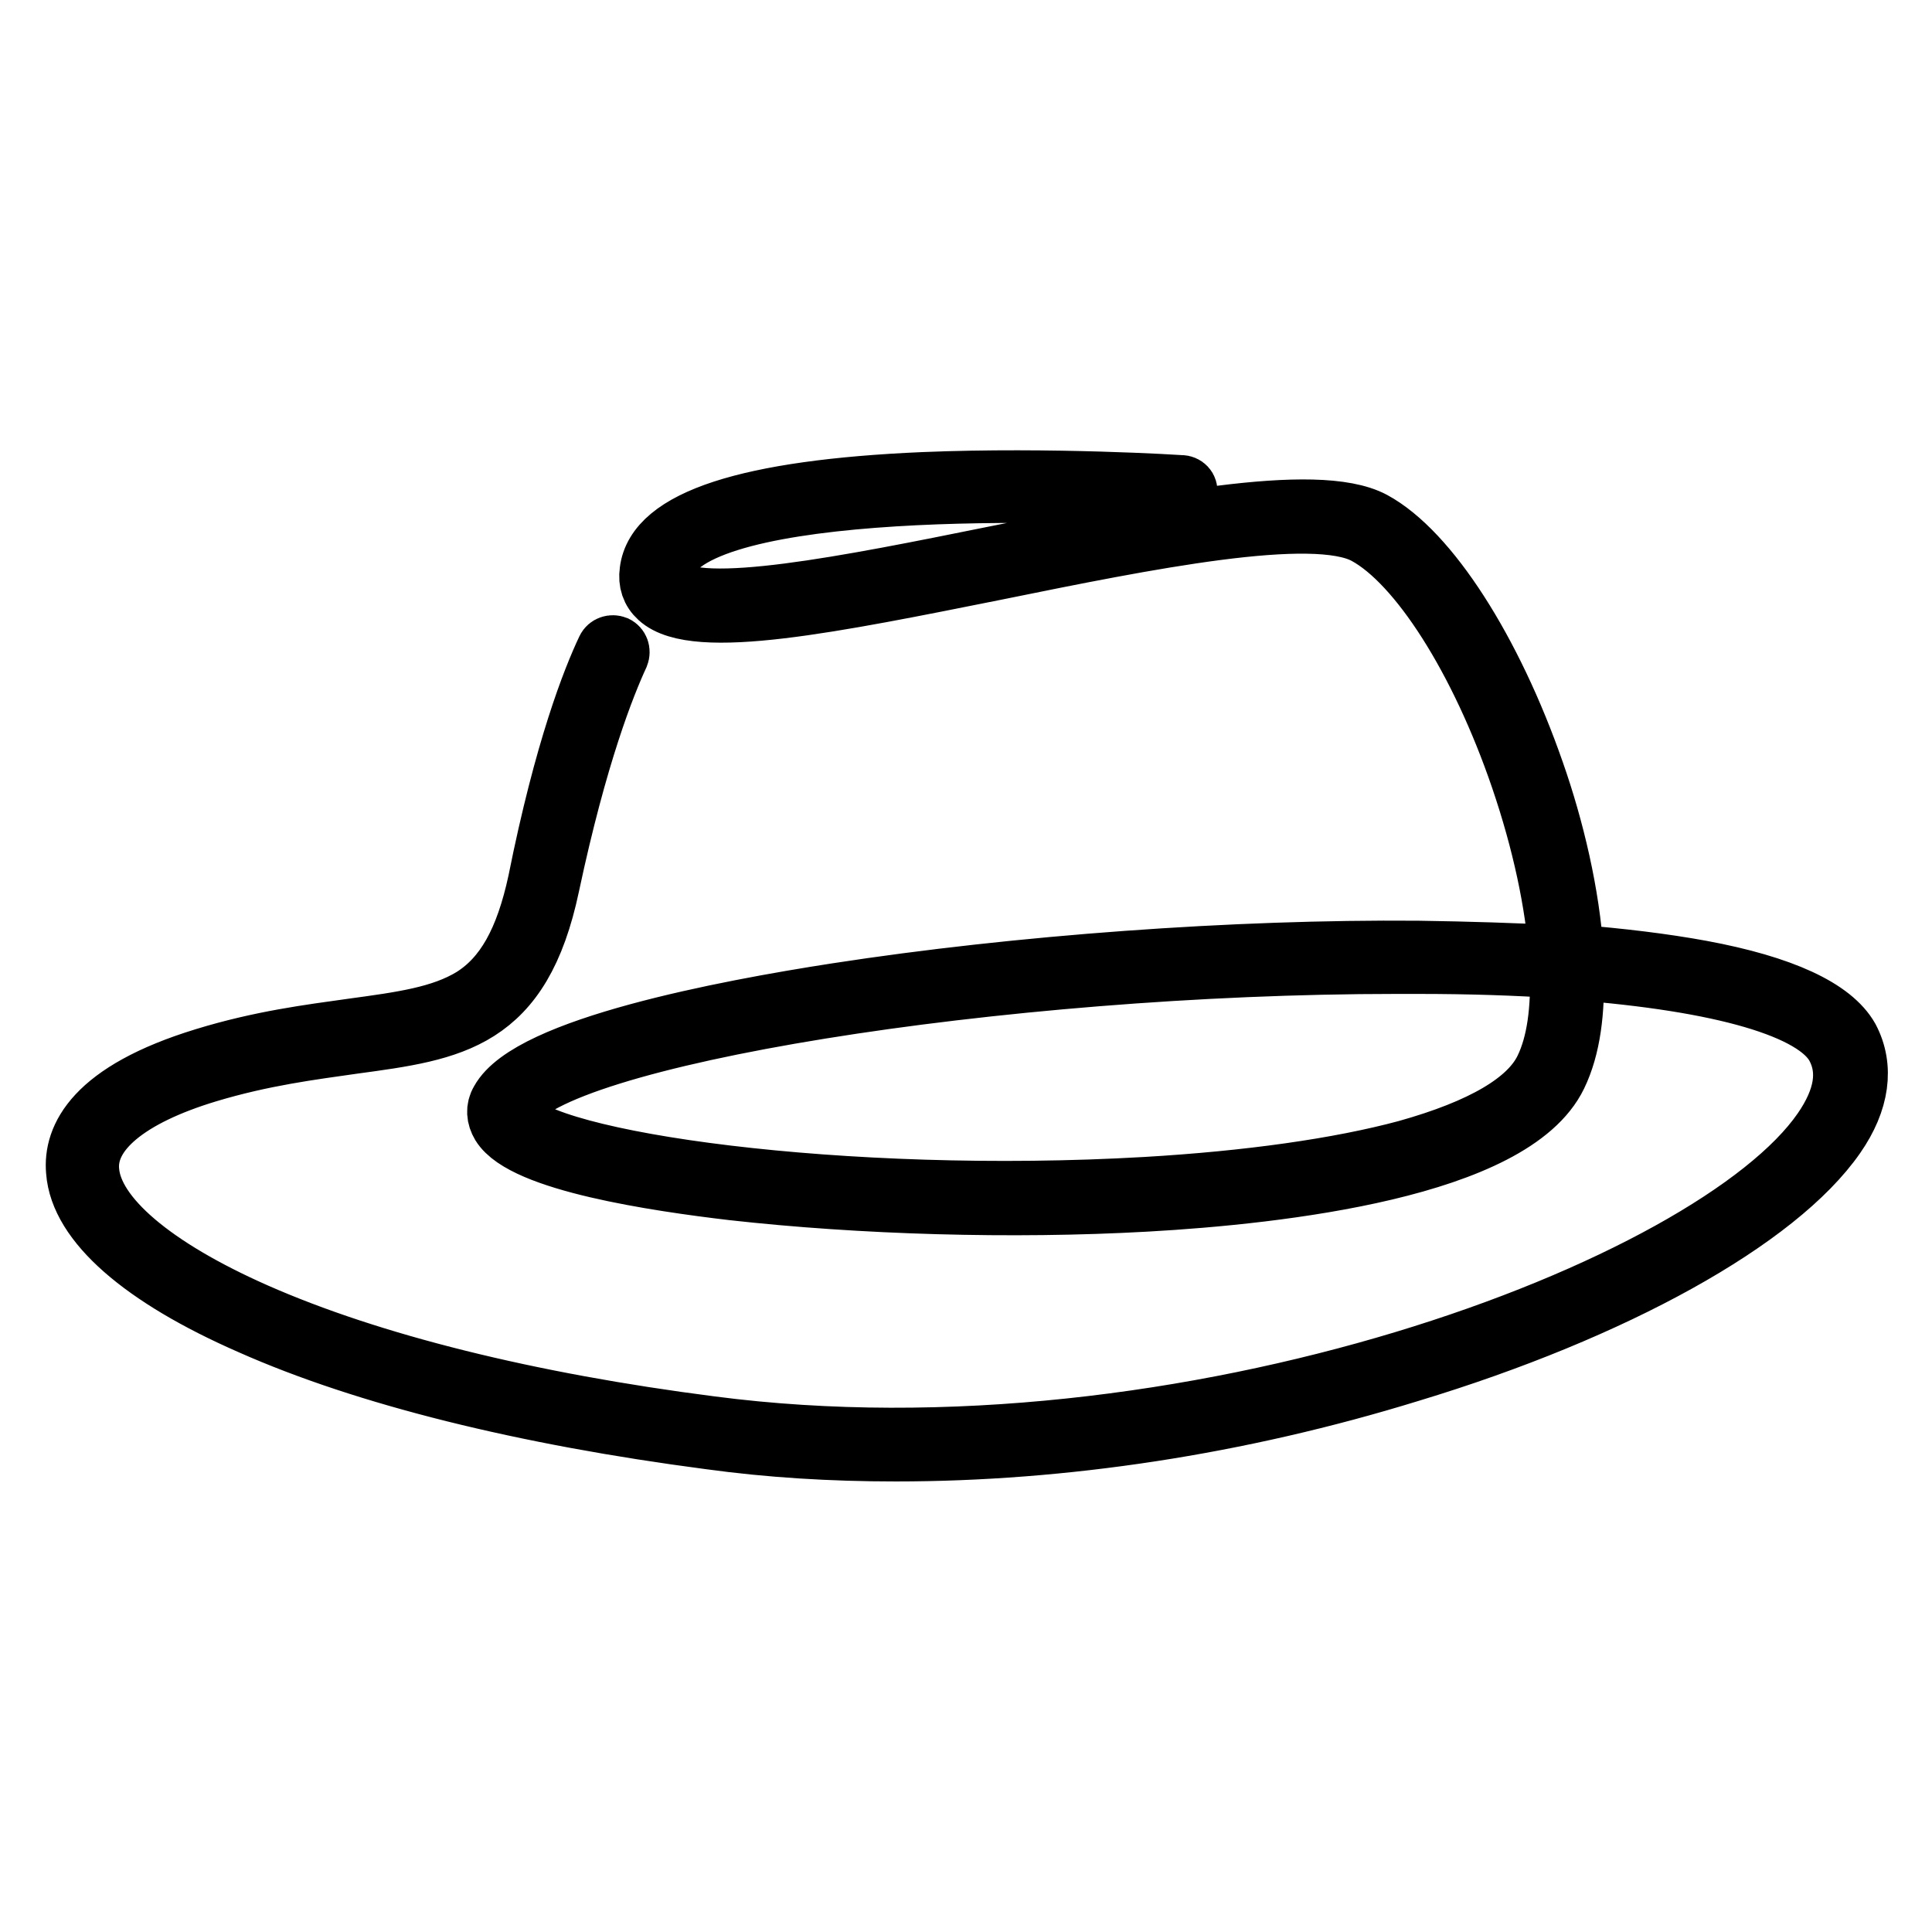
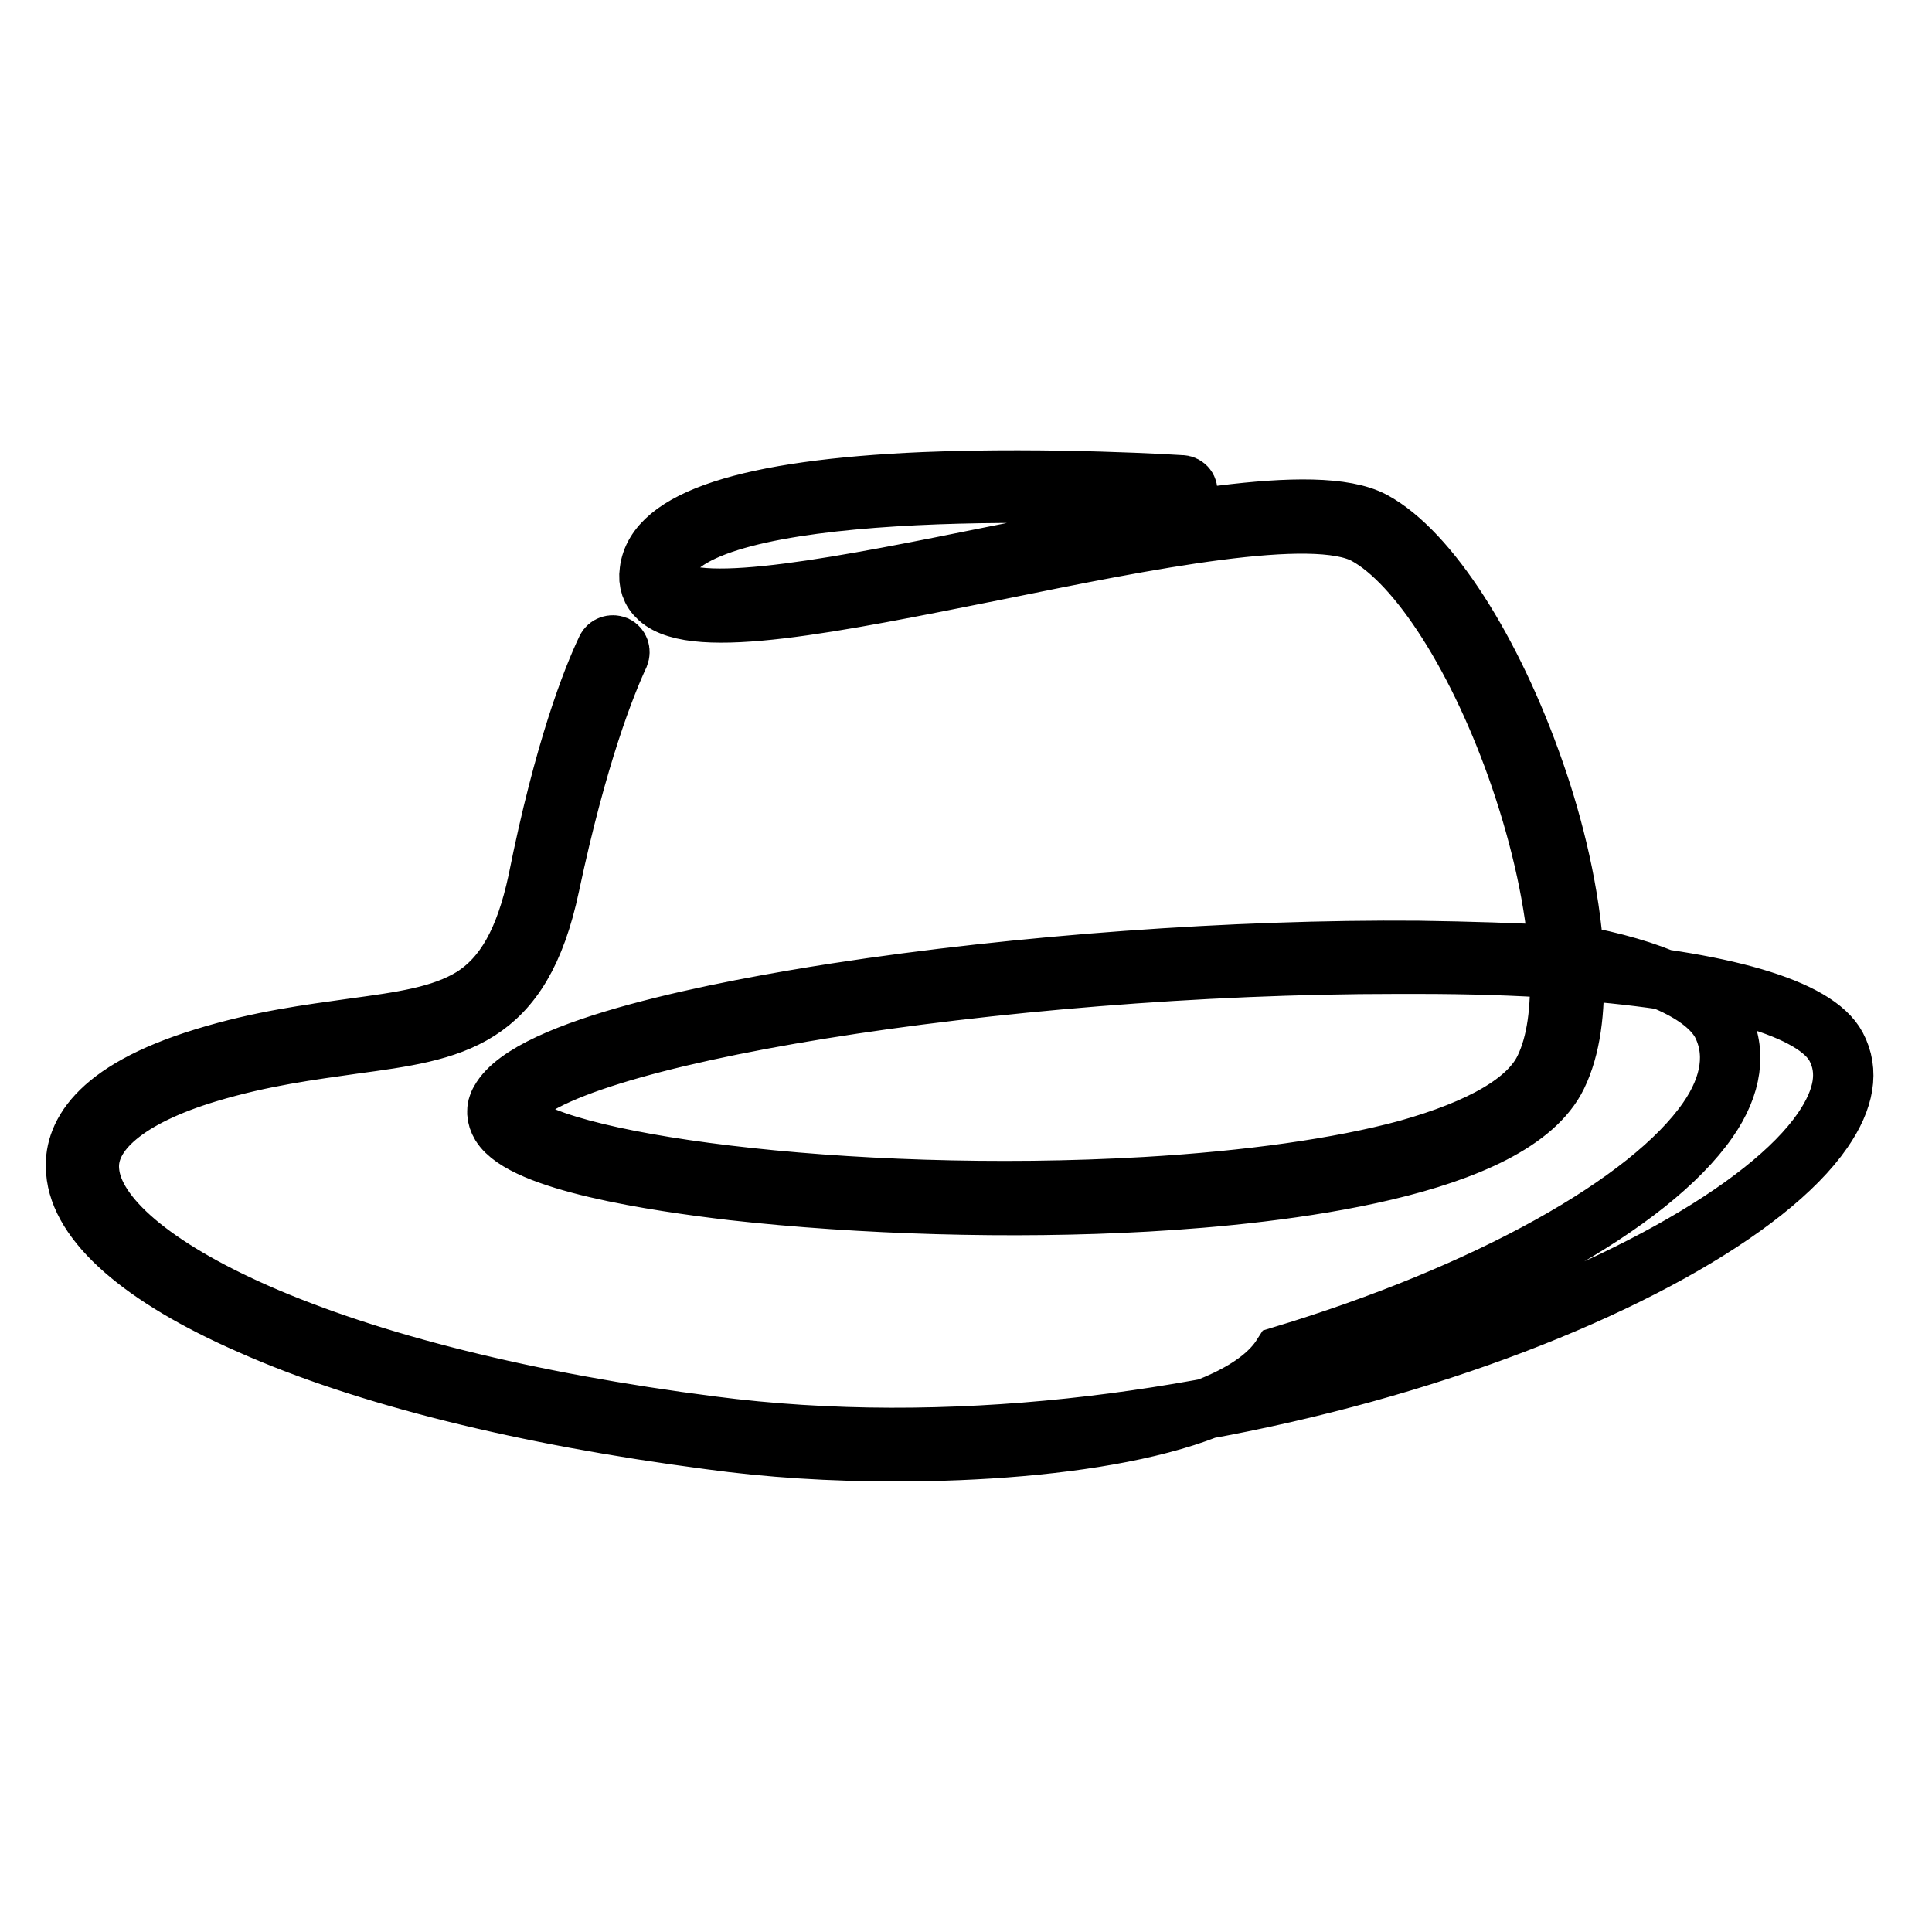
<svg xmlns="http://www.w3.org/2000/svg" version="1.1" x="0px" y="0px" viewBox="0 0 256 256" enable-background="new 0 0 256 256" xml:space="preserve">
  <g>
-     <path stroke-width="8" fill-opacity="0" stroke="#000000" d="M118.7,192.3c-8.5,0-16.7-0.5-24.7-1.6c-24.4-3.2-45.5-8.4-60.8-15.2c-14.4-6.3-22.6-13.5-23.1-20.3 c-0.4-4.4,2.3-10.5,17-15c7.5-2.3,13.9-3.1,19.6-3.9c6.6-0.9,11.8-1.6,15.9-4.1c4.3-2.7,7-7.5,8.7-15.4C74.8,99.3,78.5,90,80.4,86 c0.2-0.4,0.7-0.6,1.2-0.4c0.4,0.2,0.6,0.7,0.4,1.2c-1.8,3.9-5.5,13.1-9.2,30.5c-3.8,18-12.7,19.2-26,21c-5.6,0.8-12,1.6-19.3,3.8 c-10.6,3.2-16.2,7.9-15.7,13.1c0.5,6,8.5,12.8,22.1,18.8c15.2,6.7,36.1,11.9,60.3,15c62.9,8.2,132.8-18.2,147.3-39.2 c2.9-4.2,3.5-7.9,1.8-11.1c-2.7-5.1-15.1-8.7-34.8-10.2c0.2,5.4-0.4,10.3-2.2,14c-5.9,12.2-36.6,15.7-54.4,16.7 c-17.8,1-37.8,0.4-54.8-1.5c-10.2-1.2-27.7-3.8-30.7-8.7c-0.6-1-0.7-2.1-0.1-3.1c3.9-7.1,29.7-12,44.6-14.3c24-3.7,52.7-5.8,77-5.6 c6.8,0.1,13,0.3,18.7,0.6c-0.5-6.9-2.2-15-5.1-23.5C196.1,87.3,188,74.6,181,70.8c-7-3.8-29.2,0.7-48.9,4.7 c-21.5,4.3-40,8.1-44.8,3.7c-1-0.9-1.4-2.1-1.2-3.5c0.8-6.8,13-10.8,36.3-11.8c17-0.7,34,0.4,34.1,0.4c0.5,0,0.9,0.4,0.8,0.9 c0,0.5-0.5,0.9-0.9,0.8c-18.6-1.3-67.1-2.1-68.5,9.8c-0.1,0.9,0.1,1.5,0.6,2c4.1,3.8,24-0.2,43.3-4.1c20.9-4.2,42.6-8.6,50.1-4.6 c7.4,4,15.8,17.1,21.4,33.2c2.6,7.4,4.7,16.2,5.2,24.2c6.3,0.5,12,1.2,16.9,2.1c10.8,2,17.4,5.1,19.6,9c2,3.8,1.4,8.3-1.8,12.9 c-7.7,11.1-29.3,23.1-56.4,31.3C164.1,188.8,140.8,192.3,118.7,192.3z M185,127.7c-52.4,0-112,9.6-117.2,19 c-0.3,0.5-0.2,0.9,0.1,1.3c3.8,6,44,11.6,83.9,9.3c13.7-0.8,25.7-2.5,34.6-4.9c10-2.8,16.2-6.4,18.3-10.8c1.6-3.3,2.2-7.8,2-13.3 c-5.7-0.4-12-0.6-18.8-0.6C187,127.7,186,127.7,185,127.7L185,127.7z" />
+     <path stroke-width="8" fill-opacity="0" stroke="#000000" d="M118.7,192.3c-8.5,0-16.7-0.5-24.7-1.6c-24.4-3.2-45.5-8.4-60.8-15.2c-14.4-6.3-22.6-13.5-23.1-20.3 c-0.4-4.4,2.3-10.5,17-15c7.5-2.3,13.9-3.1,19.6-3.9c6.6-0.9,11.8-1.6,15.9-4.1c4.3-2.7,7-7.5,8.7-15.4C74.8,99.3,78.5,90,80.4,86 c0.2-0.4,0.7-0.6,1.2-0.4c0.4,0.2,0.6,0.7,0.4,1.2c-1.8,3.9-5.5,13.1-9.2,30.5c-3.8,18-12.7,19.2-26,21c-5.6,0.8-12,1.6-19.3,3.8 c-10.6,3.2-16.2,7.9-15.7,13.1c0.5,6,8.5,12.8,22.1,18.8c15.2,6.7,36.1,11.9,60.3,15c62.9,8.2,132.8-18.2,147.3-39.2 c2.9-4.2,3.5-7.9,1.8-11.1c-2.7-5.1-15.1-8.7-34.8-10.2c0.2,5.4-0.4,10.3-2.2,14c-5.9,12.2-36.6,15.7-54.4,16.7 c-17.8,1-37.8,0.4-54.8-1.5c-10.2-1.2-27.7-3.8-30.7-8.7c-0.6-1-0.7-2.1-0.1-3.1c3.9-7.1,29.7-12,44.6-14.3c24-3.7,52.7-5.8,77-5.6 c6.8,0.1,13,0.3,18.7,0.6c-0.5-6.9-2.2-15-5.1-23.5C196.1,87.3,188,74.6,181,70.8c-7-3.8-29.2,0.7-48.9,4.7 c-21.5,4.3-40,8.1-44.8,3.7c-1-0.9-1.4-2.1-1.2-3.5c0.8-6.8,13-10.8,36.3-11.8c17-0.7,34,0.4,34.1,0.4c0.5,0,0.9,0.4,0.8,0.9 c0,0.5-0.5,0.9-0.9,0.8c-18.6-1.3-67.1-2.1-68.5,9.8c-0.1,0.9,0.1,1.5,0.6,2c4.1,3.8,24-0.2,43.3-4.1c20.9-4.2,42.6-8.6,50.1-4.6 c7.4,4,15.8,17.1,21.4,33.2c2.6,7.4,4.7,16.2,5.2,24.2c10.8,2,17.4,5.1,19.6,9c2,3.8,1.4,8.3-1.8,12.9 c-7.7,11.1-29.3,23.1-56.4,31.3C164.1,188.8,140.8,192.3,118.7,192.3z M185,127.7c-52.4,0-112,9.6-117.2,19 c-0.3,0.5-0.2,0.9,0.1,1.3c3.8,6,44,11.6,83.9,9.3c13.7-0.8,25.7-2.5,34.6-4.9c10-2.8,16.2-6.4,18.3-10.8c1.6-3.3,2.2-7.8,2-13.3 c-5.7-0.4-12-0.6-18.8-0.6C187,127.7,186,127.7,185,127.7L185,127.7z" />
  </g>
</svg>